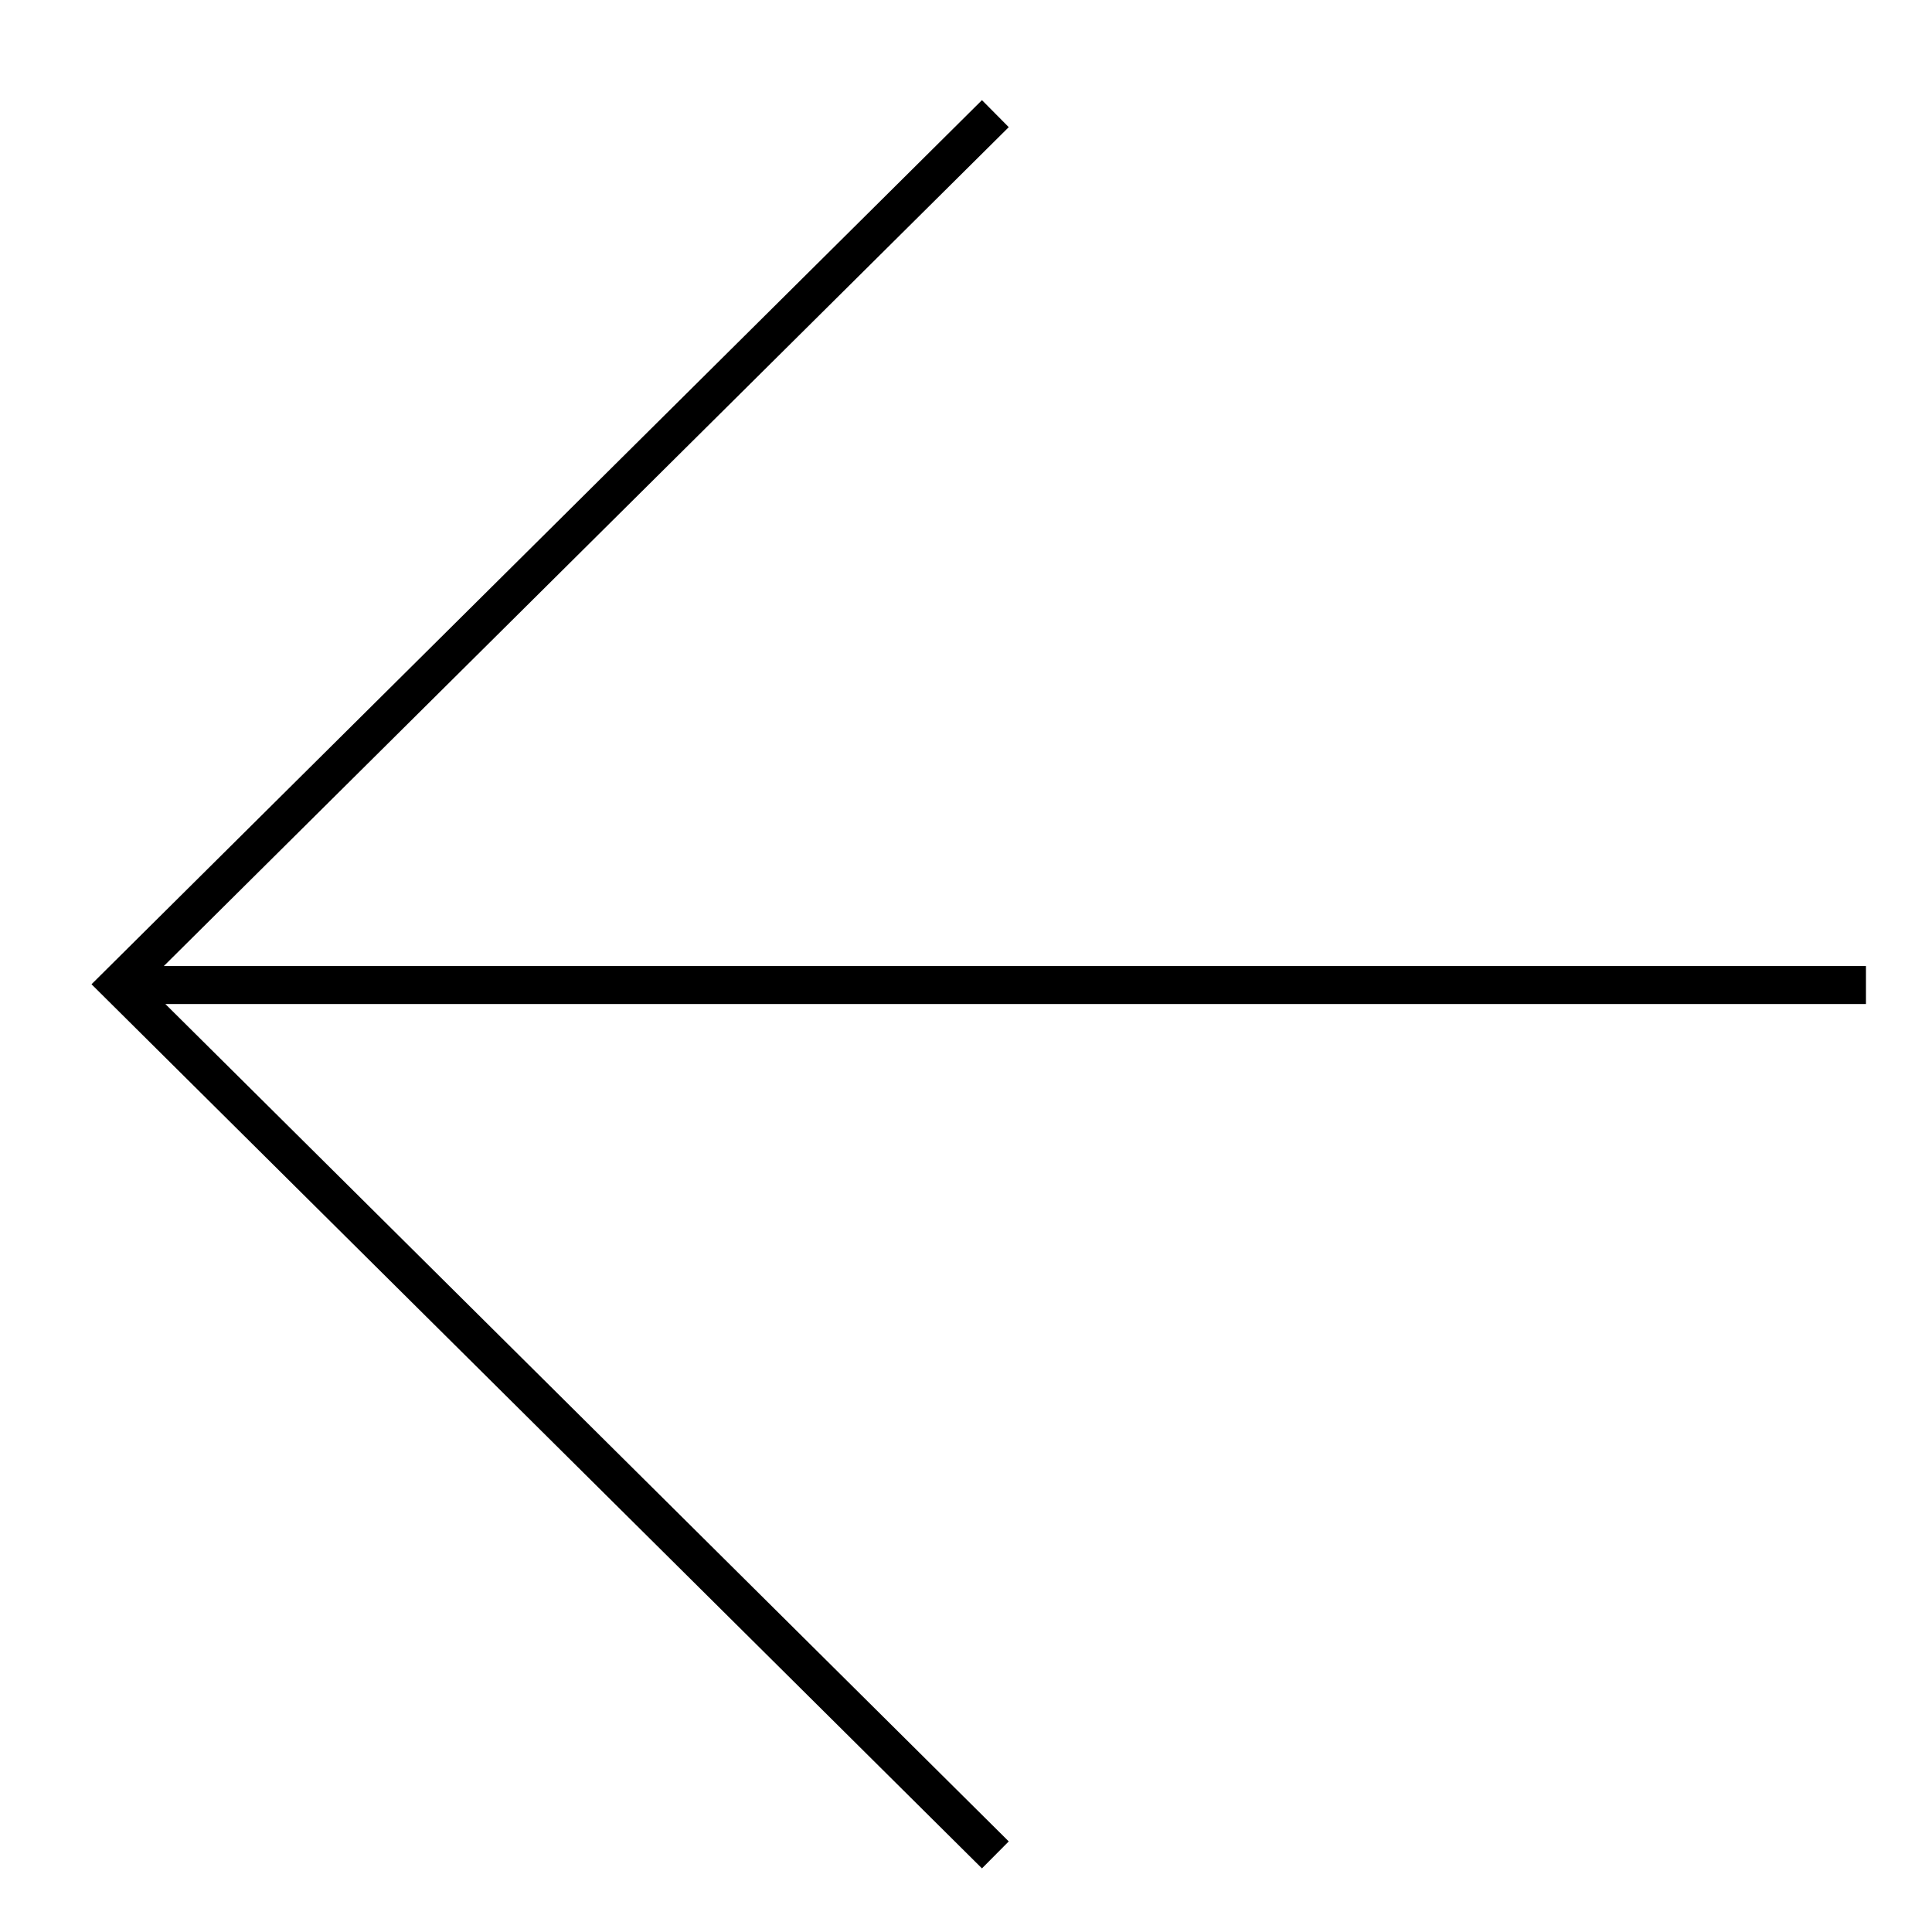
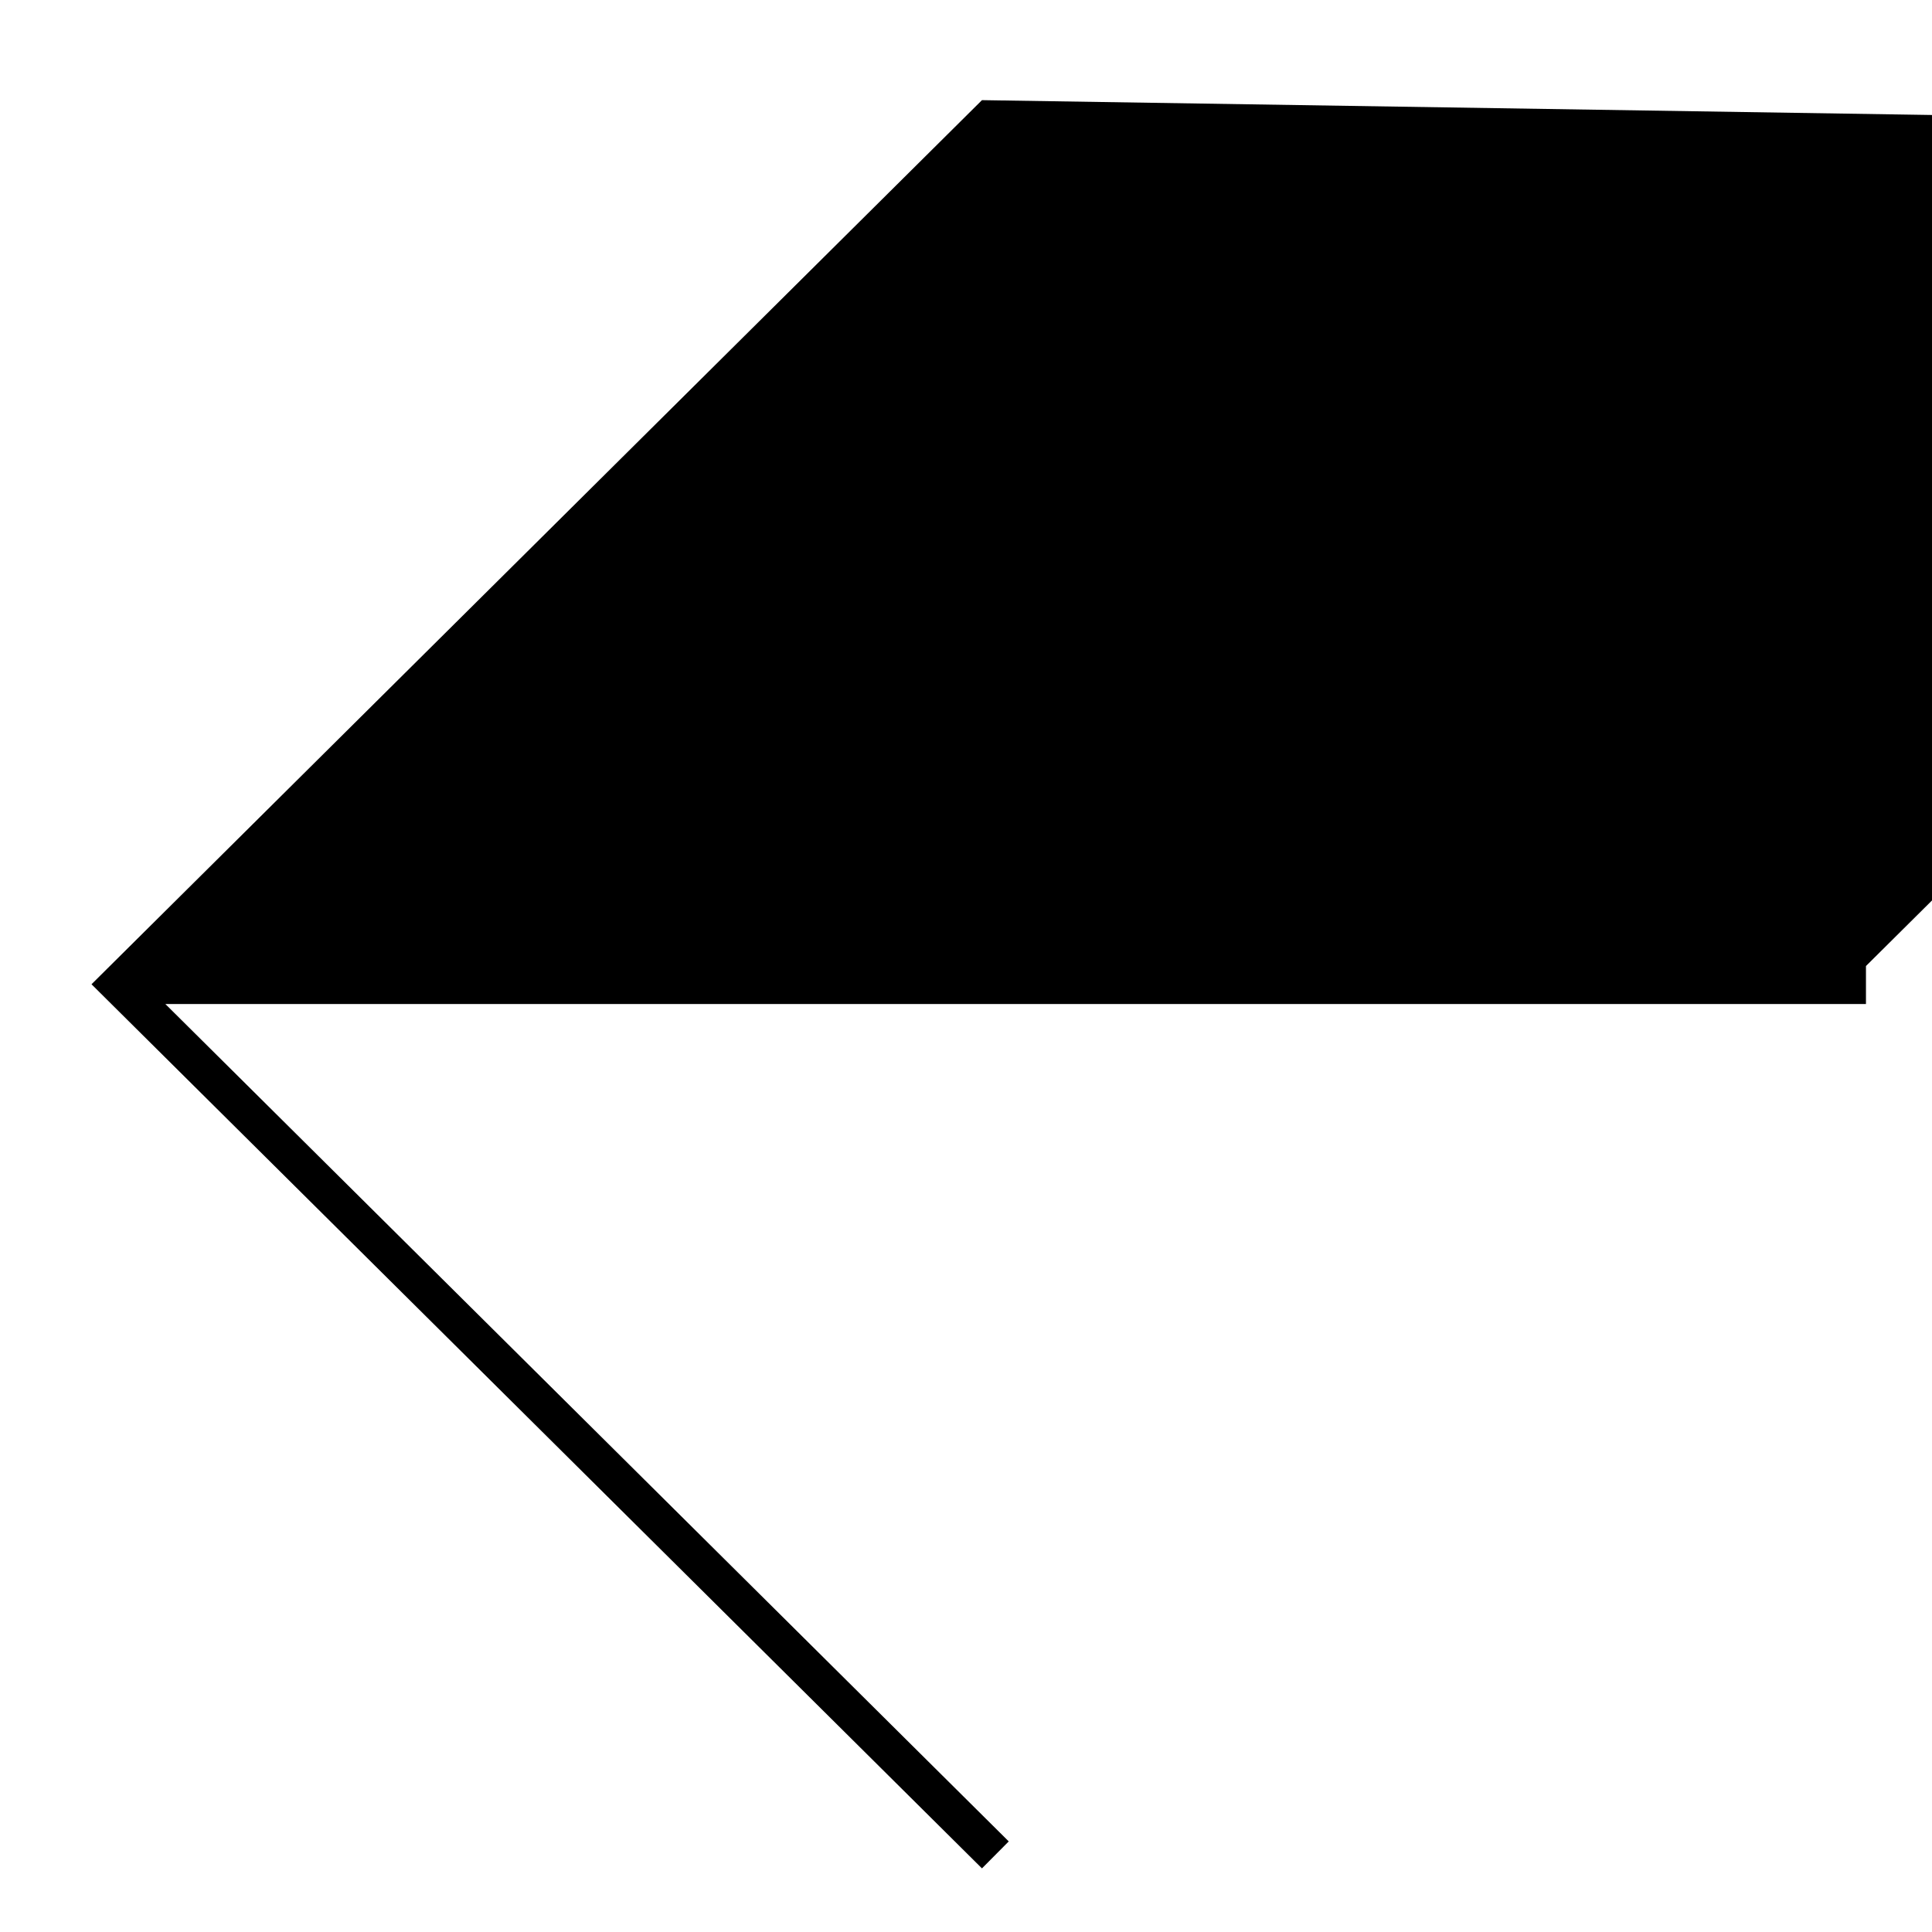
<svg xmlns="http://www.w3.org/2000/svg" fill="#000000" width="800px" height="800px" version="1.1" viewBox="144 144 512 512">
-   <path d="m404.23 170.54-235.98 234.3 235.98 234.3 7.098-7.148-223.5-221.91h450.67v-10.074h-451.08l223.91-222.31z" />
+   <path d="m404.23 170.54-235.98 234.3 235.98 234.3 7.098-7.148-223.5-221.91h450.67v-10.074l223.91-222.31z" />
</svg>